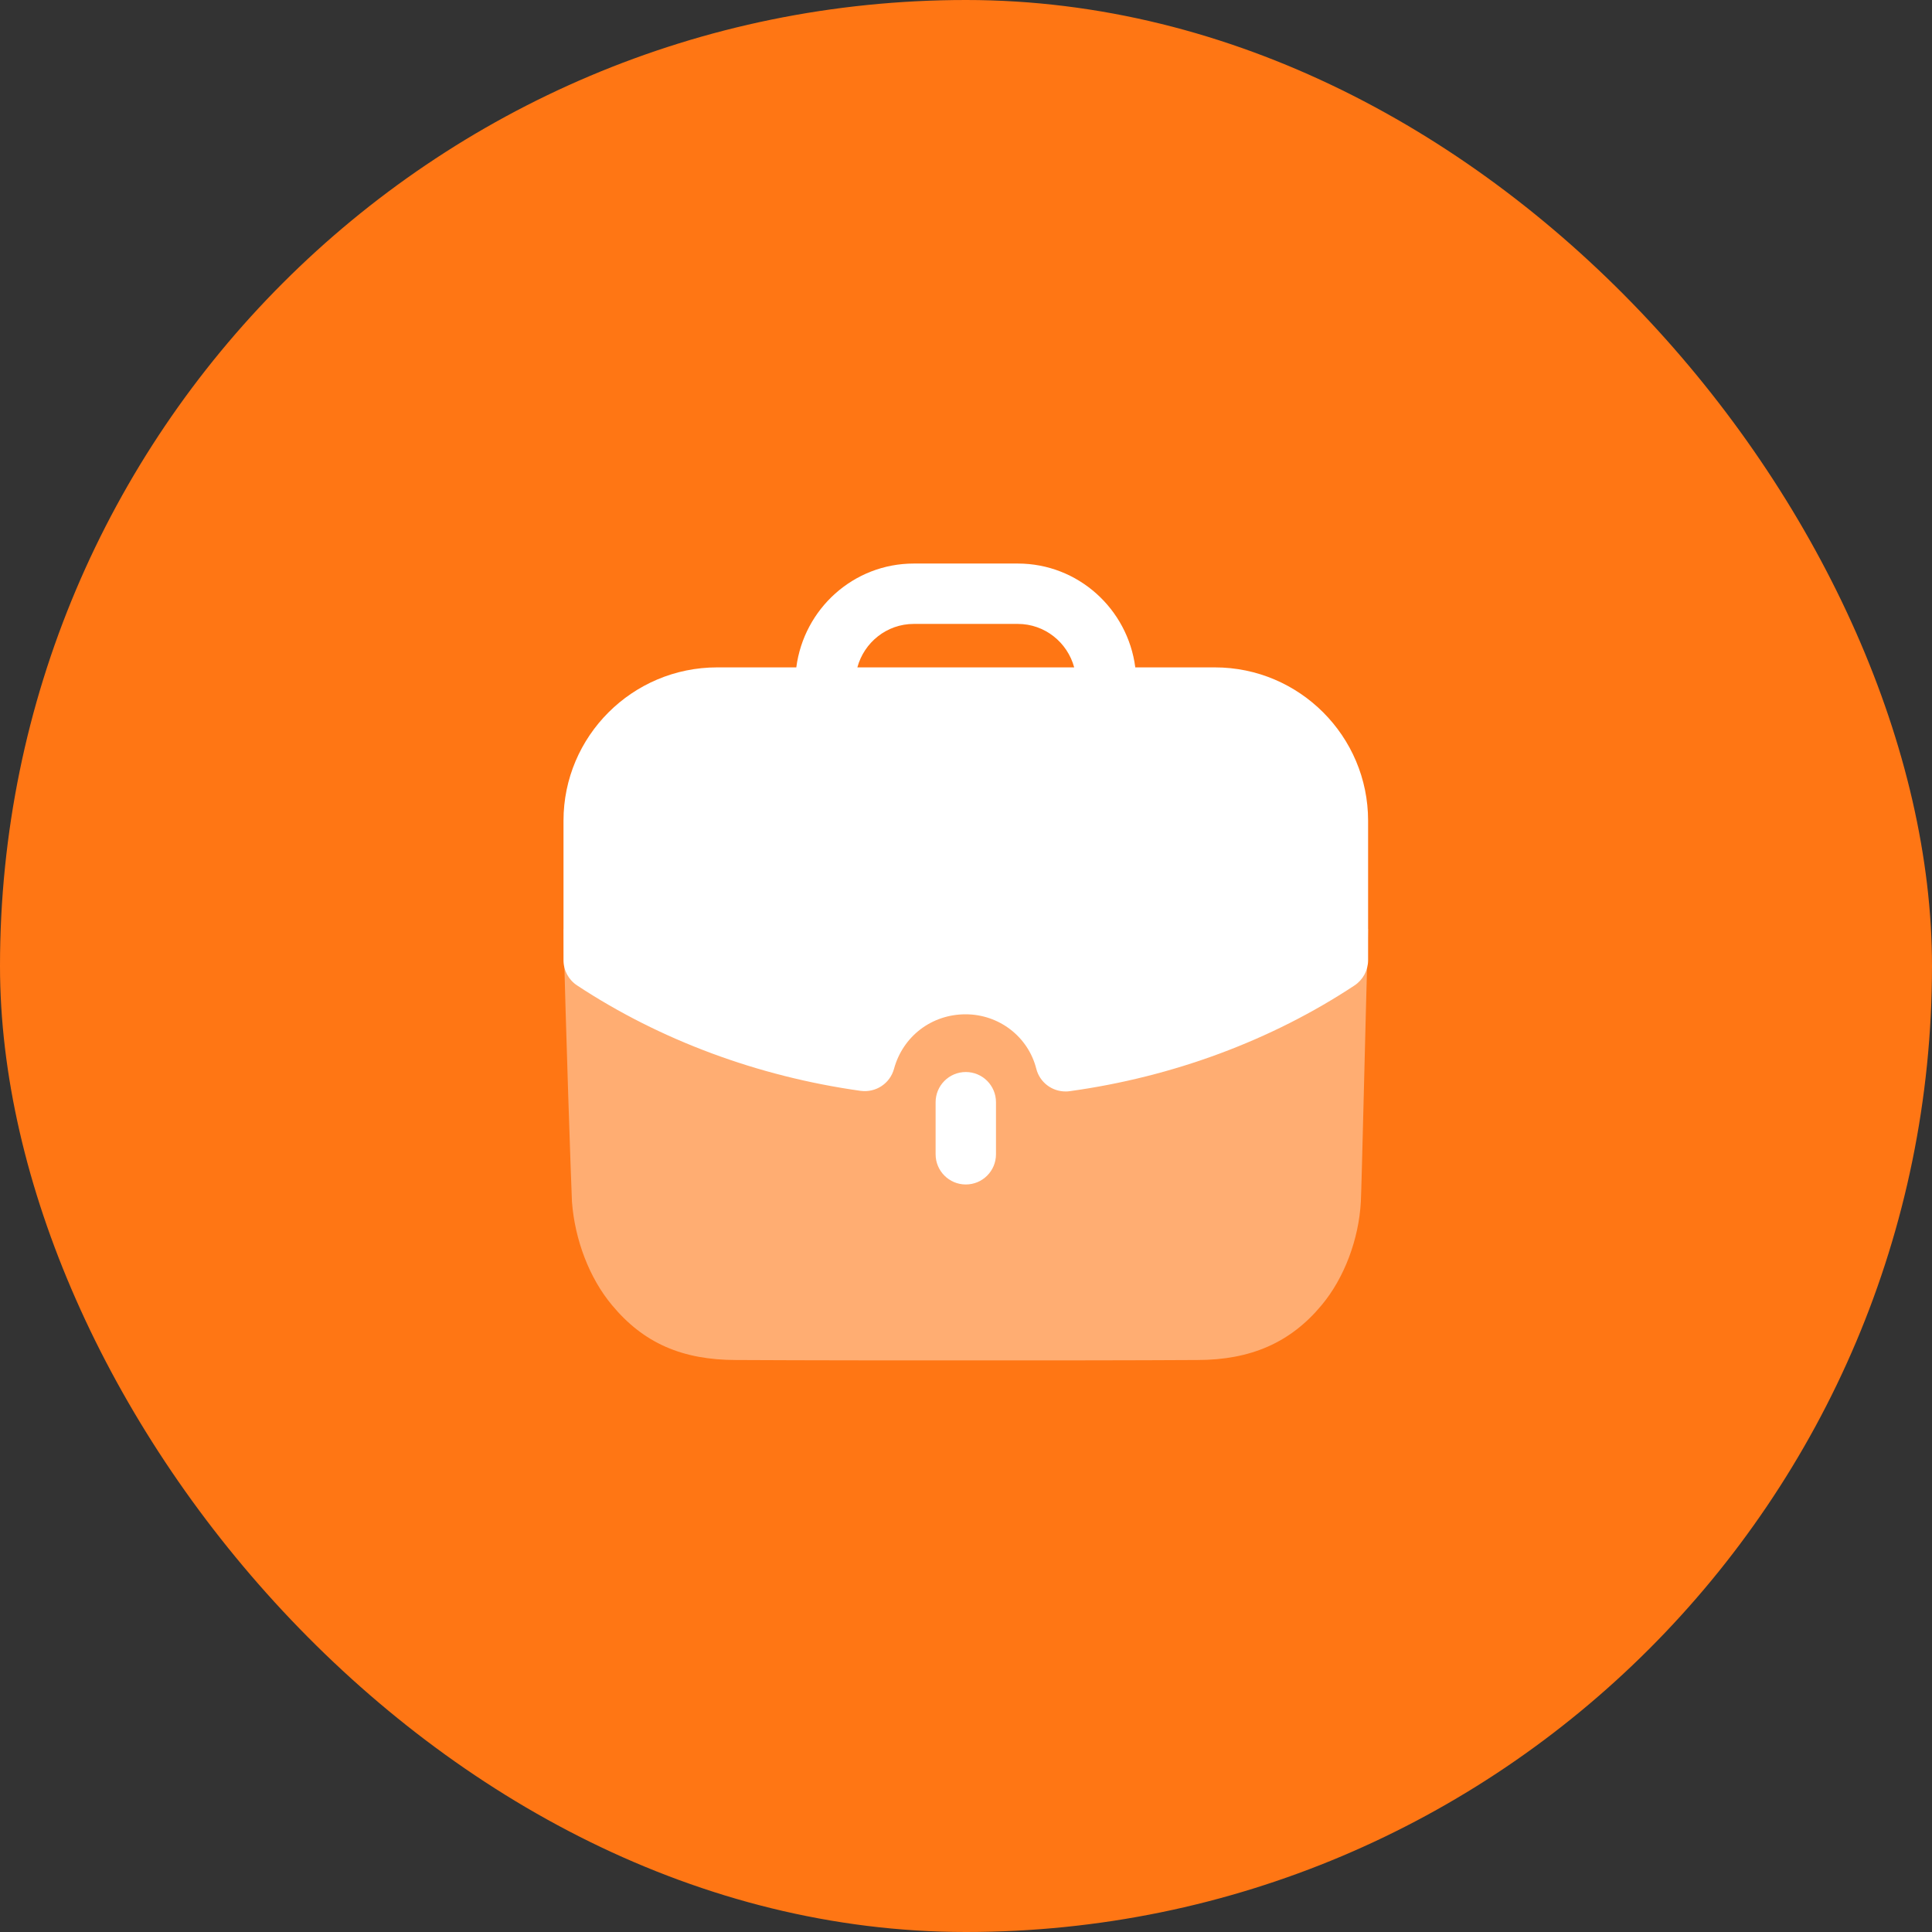
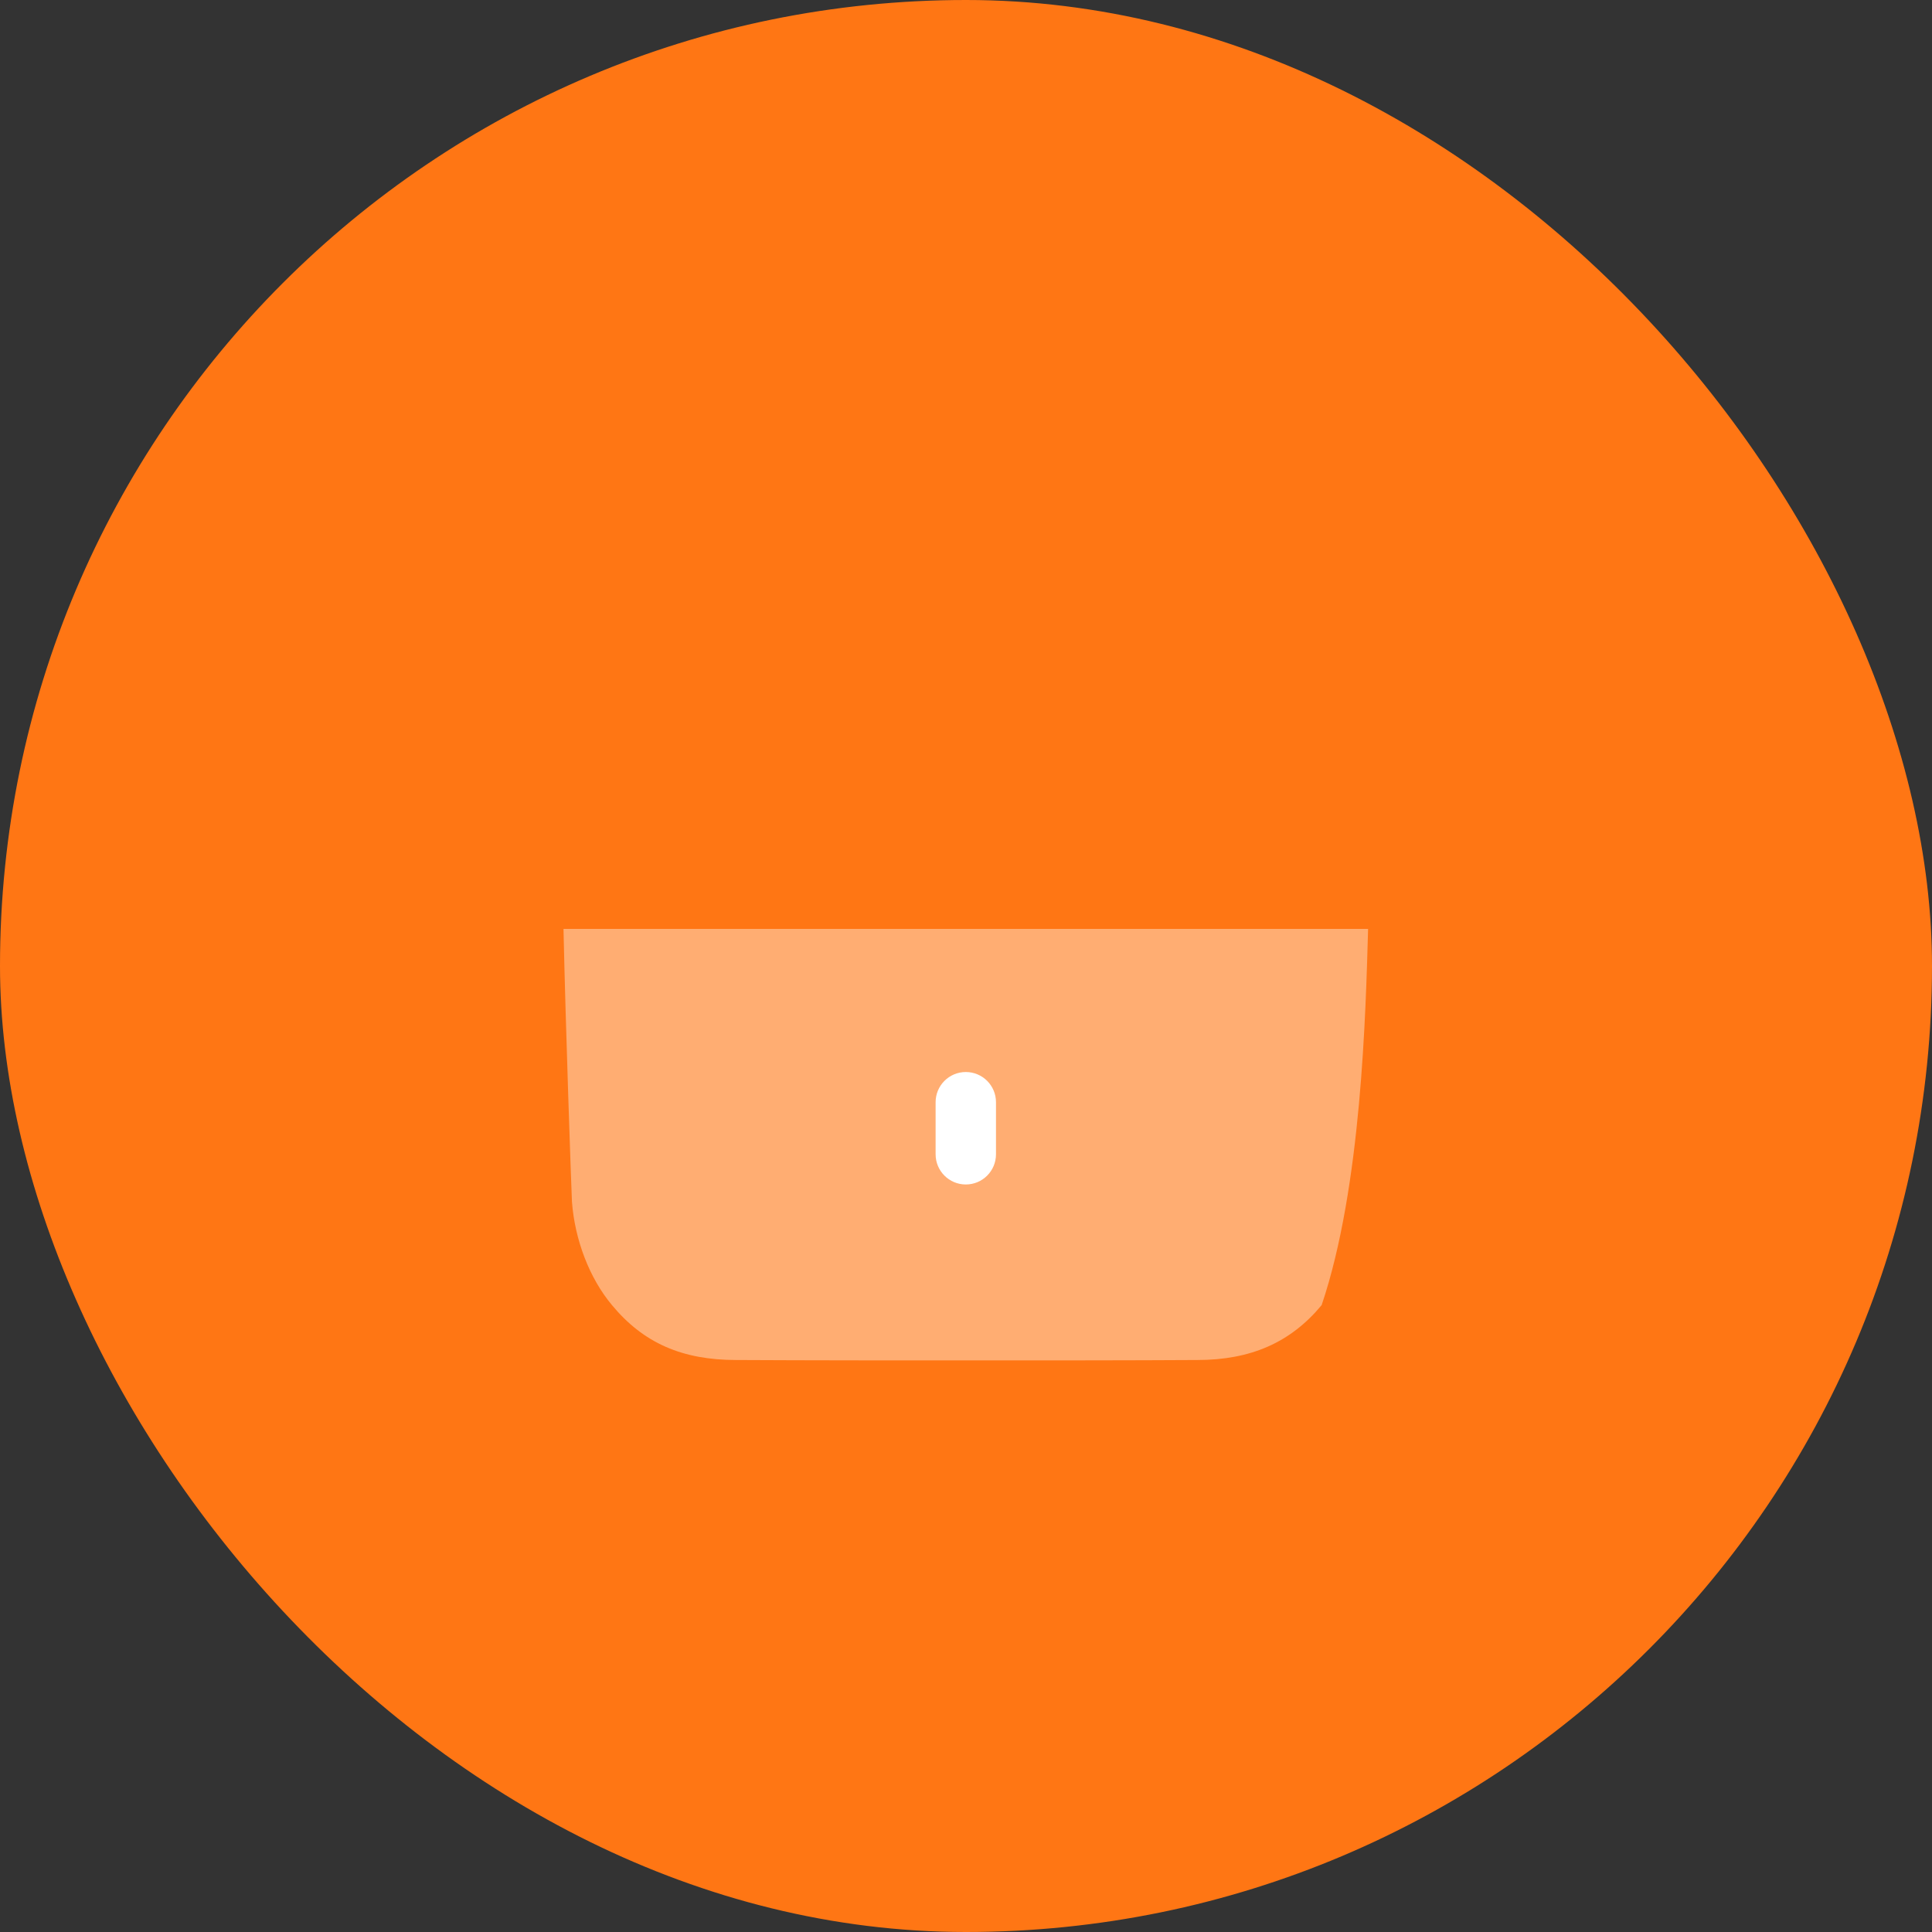
<svg xmlns="http://www.w3.org/2000/svg" width="48" height="48" viewBox="0 0 48 48" fill="none">
  <rect x="0" y="0" width="48" height="48" fill="#333333" stroke="none" />
  <rect width="48" height="48" rx="24" fill="#FF7614" />
-   <path opacity="0.4" d="M14 23.079C14.05 25.417 14.19 29.416 14.21 29.857C14.281 30.8 14.642 31.753 15.204 32.425C15.986 33.368 16.949 33.789 18.292 33.789C20.148 33.799 22.194 33.799 24.181 33.799C26.176 33.799 28.112 33.799 29.747 33.789C31.071 33.789 32.064 33.357 32.836 32.425C33.398 31.753 33.759 30.79 33.81 29.857C33.83 29.486 33.93 25.145 33.99 23.079H14Z" fill="white" />
+   <path opacity="0.4" d="M14 23.079C14.05 25.417 14.19 29.416 14.21 29.857C14.281 30.8 14.642 31.753 15.204 32.425C15.986 33.368 16.949 33.789 18.292 33.789C20.148 33.799 22.194 33.799 24.181 33.799C26.176 33.799 28.112 33.799 29.747 33.789C31.071 33.789 32.064 33.357 32.836 32.425C33.83 29.486 33.93 25.145 33.99 23.079H14Z" fill="white" />
  <path d="M23.245 27.384V28.678C23.245 29.092 23.581 29.428 23.995 29.428C24.41 29.428 24.745 29.092 24.745 28.678V27.384C24.745 26.97 24.41 26.634 23.995 26.634C23.581 26.634 23.245 26.97 23.245 27.384Z" fill="white" />
-   <path fill-rule="evenodd" clip-rule="evenodd" d="M22.211 26.556C22.111 26.919 21.762 27.151 21.384 27.102C18.833 26.745 16.395 25.84 14.337 24.482C14.126 24.343 14 24.108 14 23.855V20.39C14 18.29 15.712 16.581 17.817 16.581H19.784C19.972 15.13 21.202 14.001 22.704 14.001H25.286C26.787 14.001 28.018 15.13 28.206 16.581H30.183C32.282 16.581 33.99 18.29 33.99 20.39V23.855C33.99 24.108 33.863 24.343 33.654 24.482C31.592 25.846 29.144 26.756 26.576 27.11C26.541 27.116 26.507 27.117 26.473 27.117C26.134 27.117 25.831 26.889 25.746 26.552C25.544 25.756 24.821 25.2 23.99 25.2C23.148 25.2 22.433 25.744 22.211 26.556ZM25.286 15.501H22.704C22.031 15.501 21.469 15.96 21.301 16.581H26.688C26.52 15.96 25.958 15.501 25.286 15.501Z" fill="white" />
</svg>